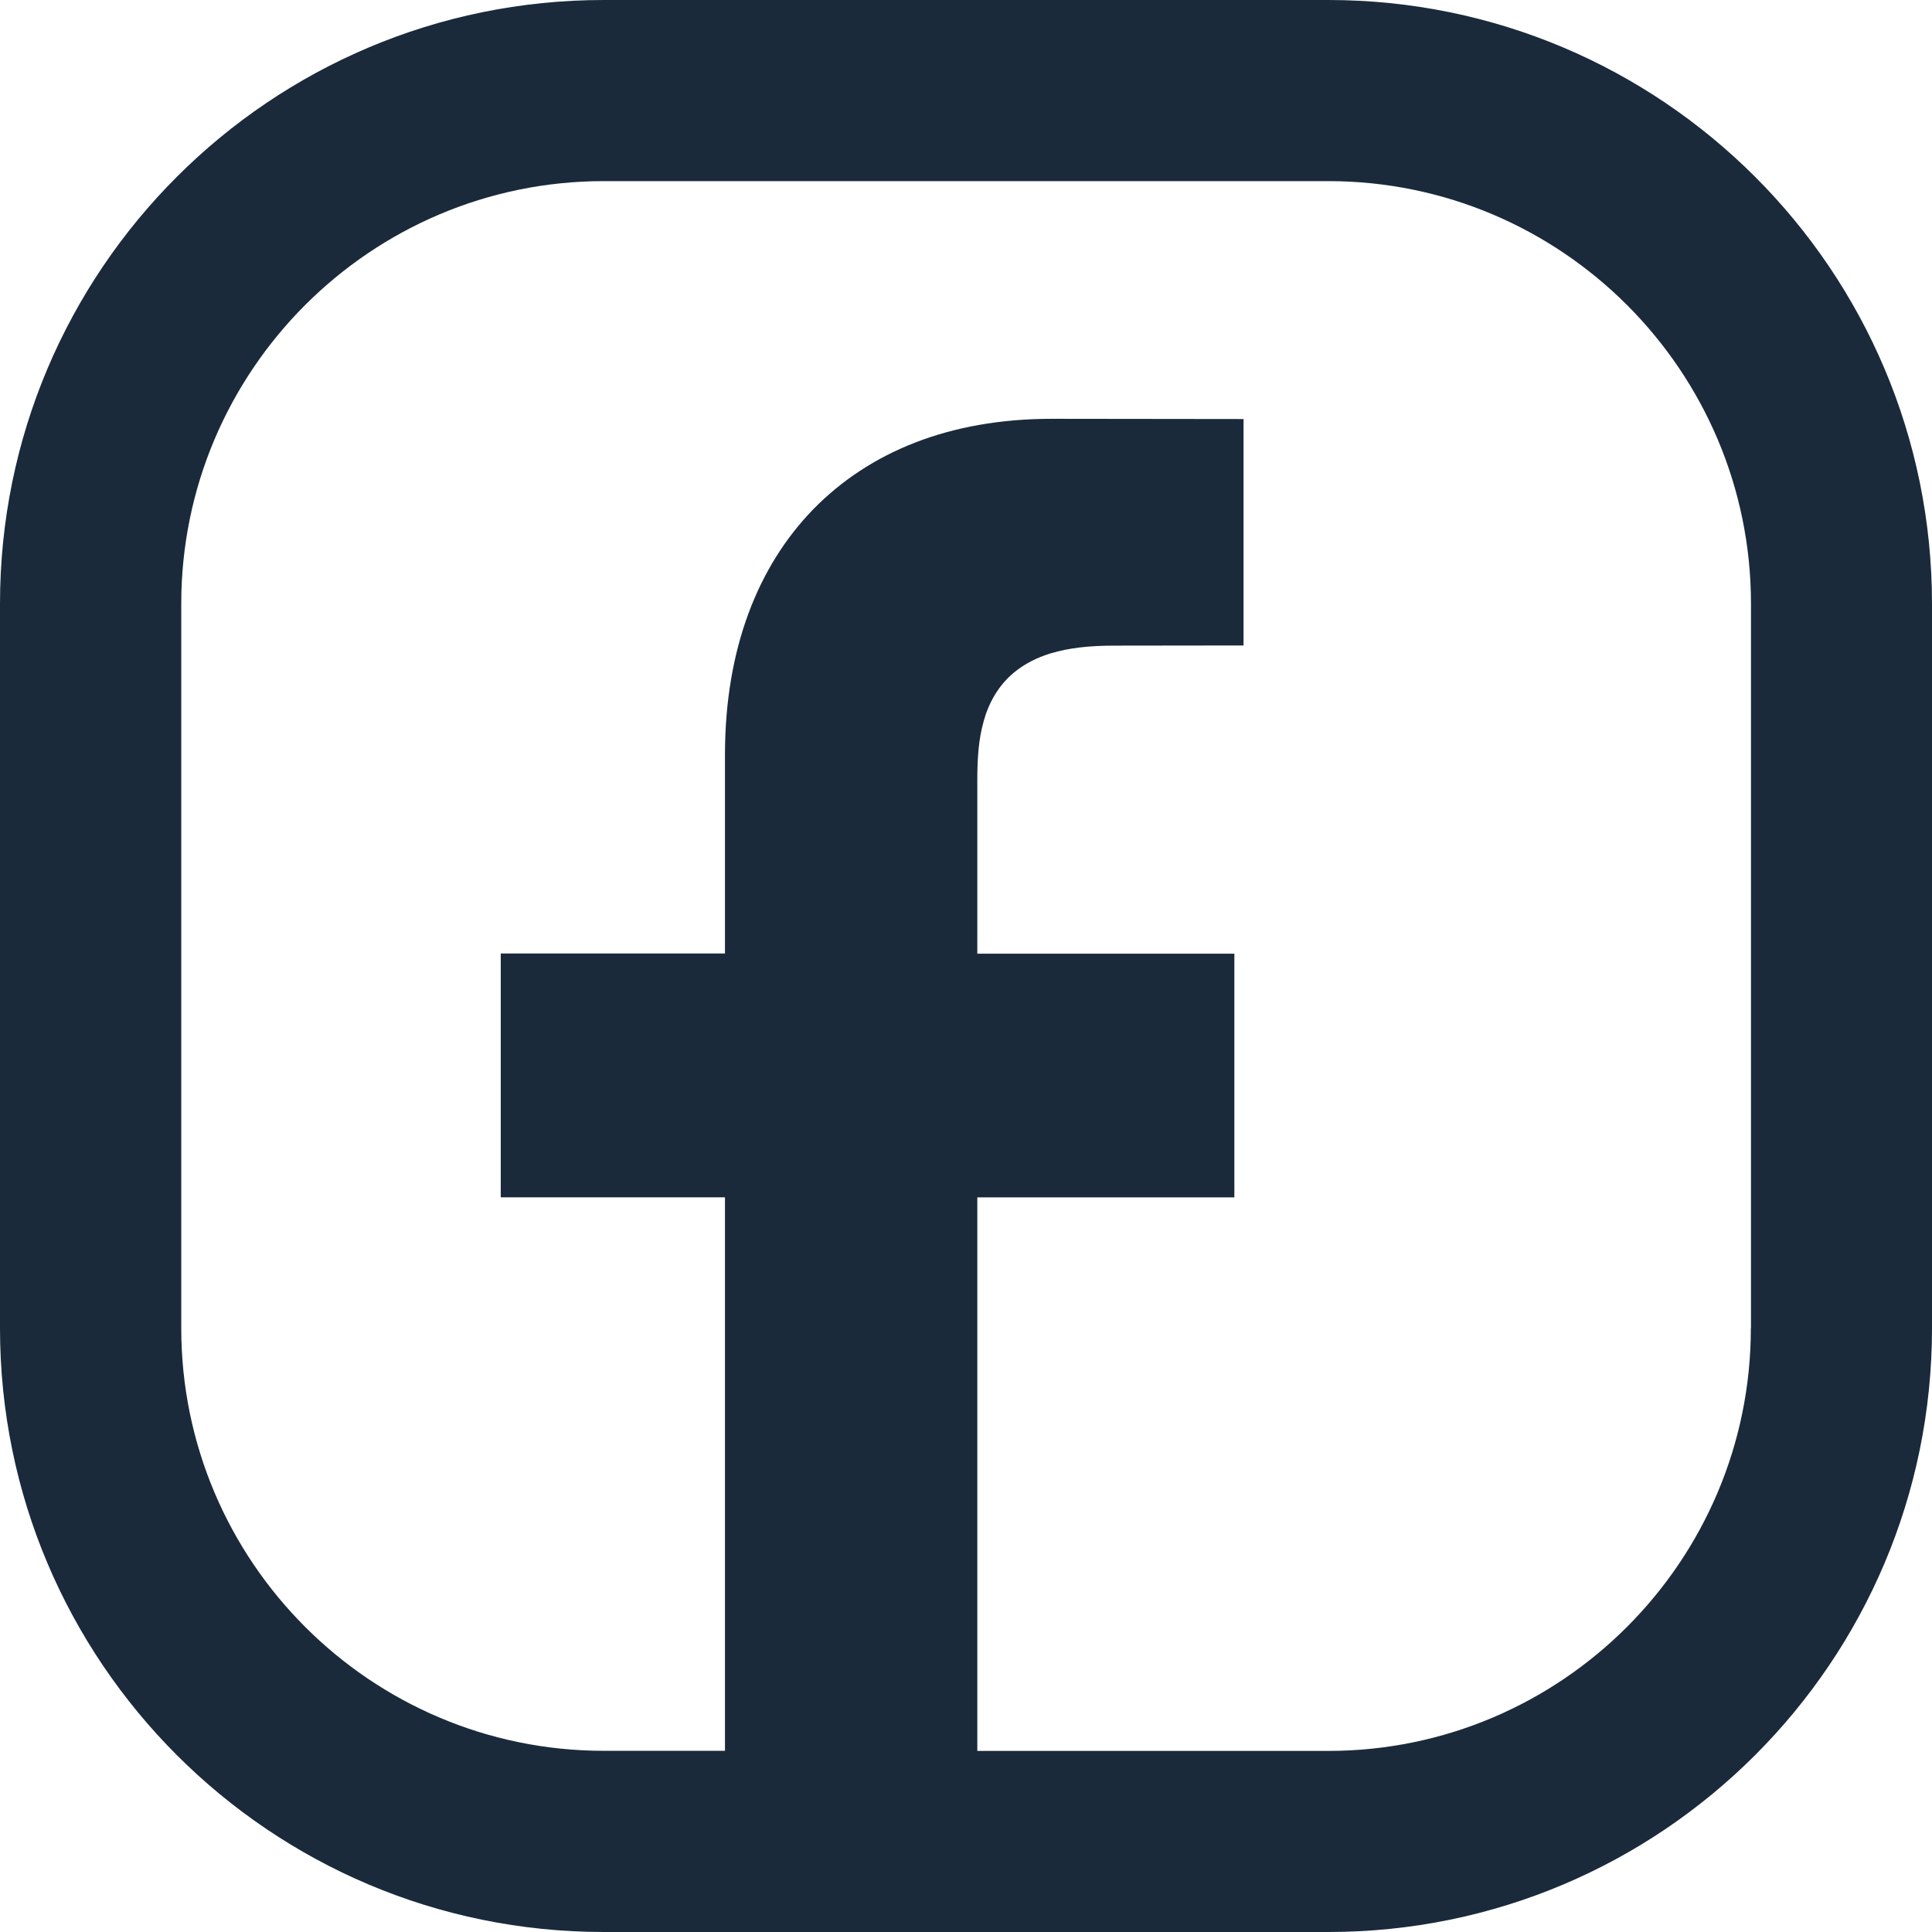
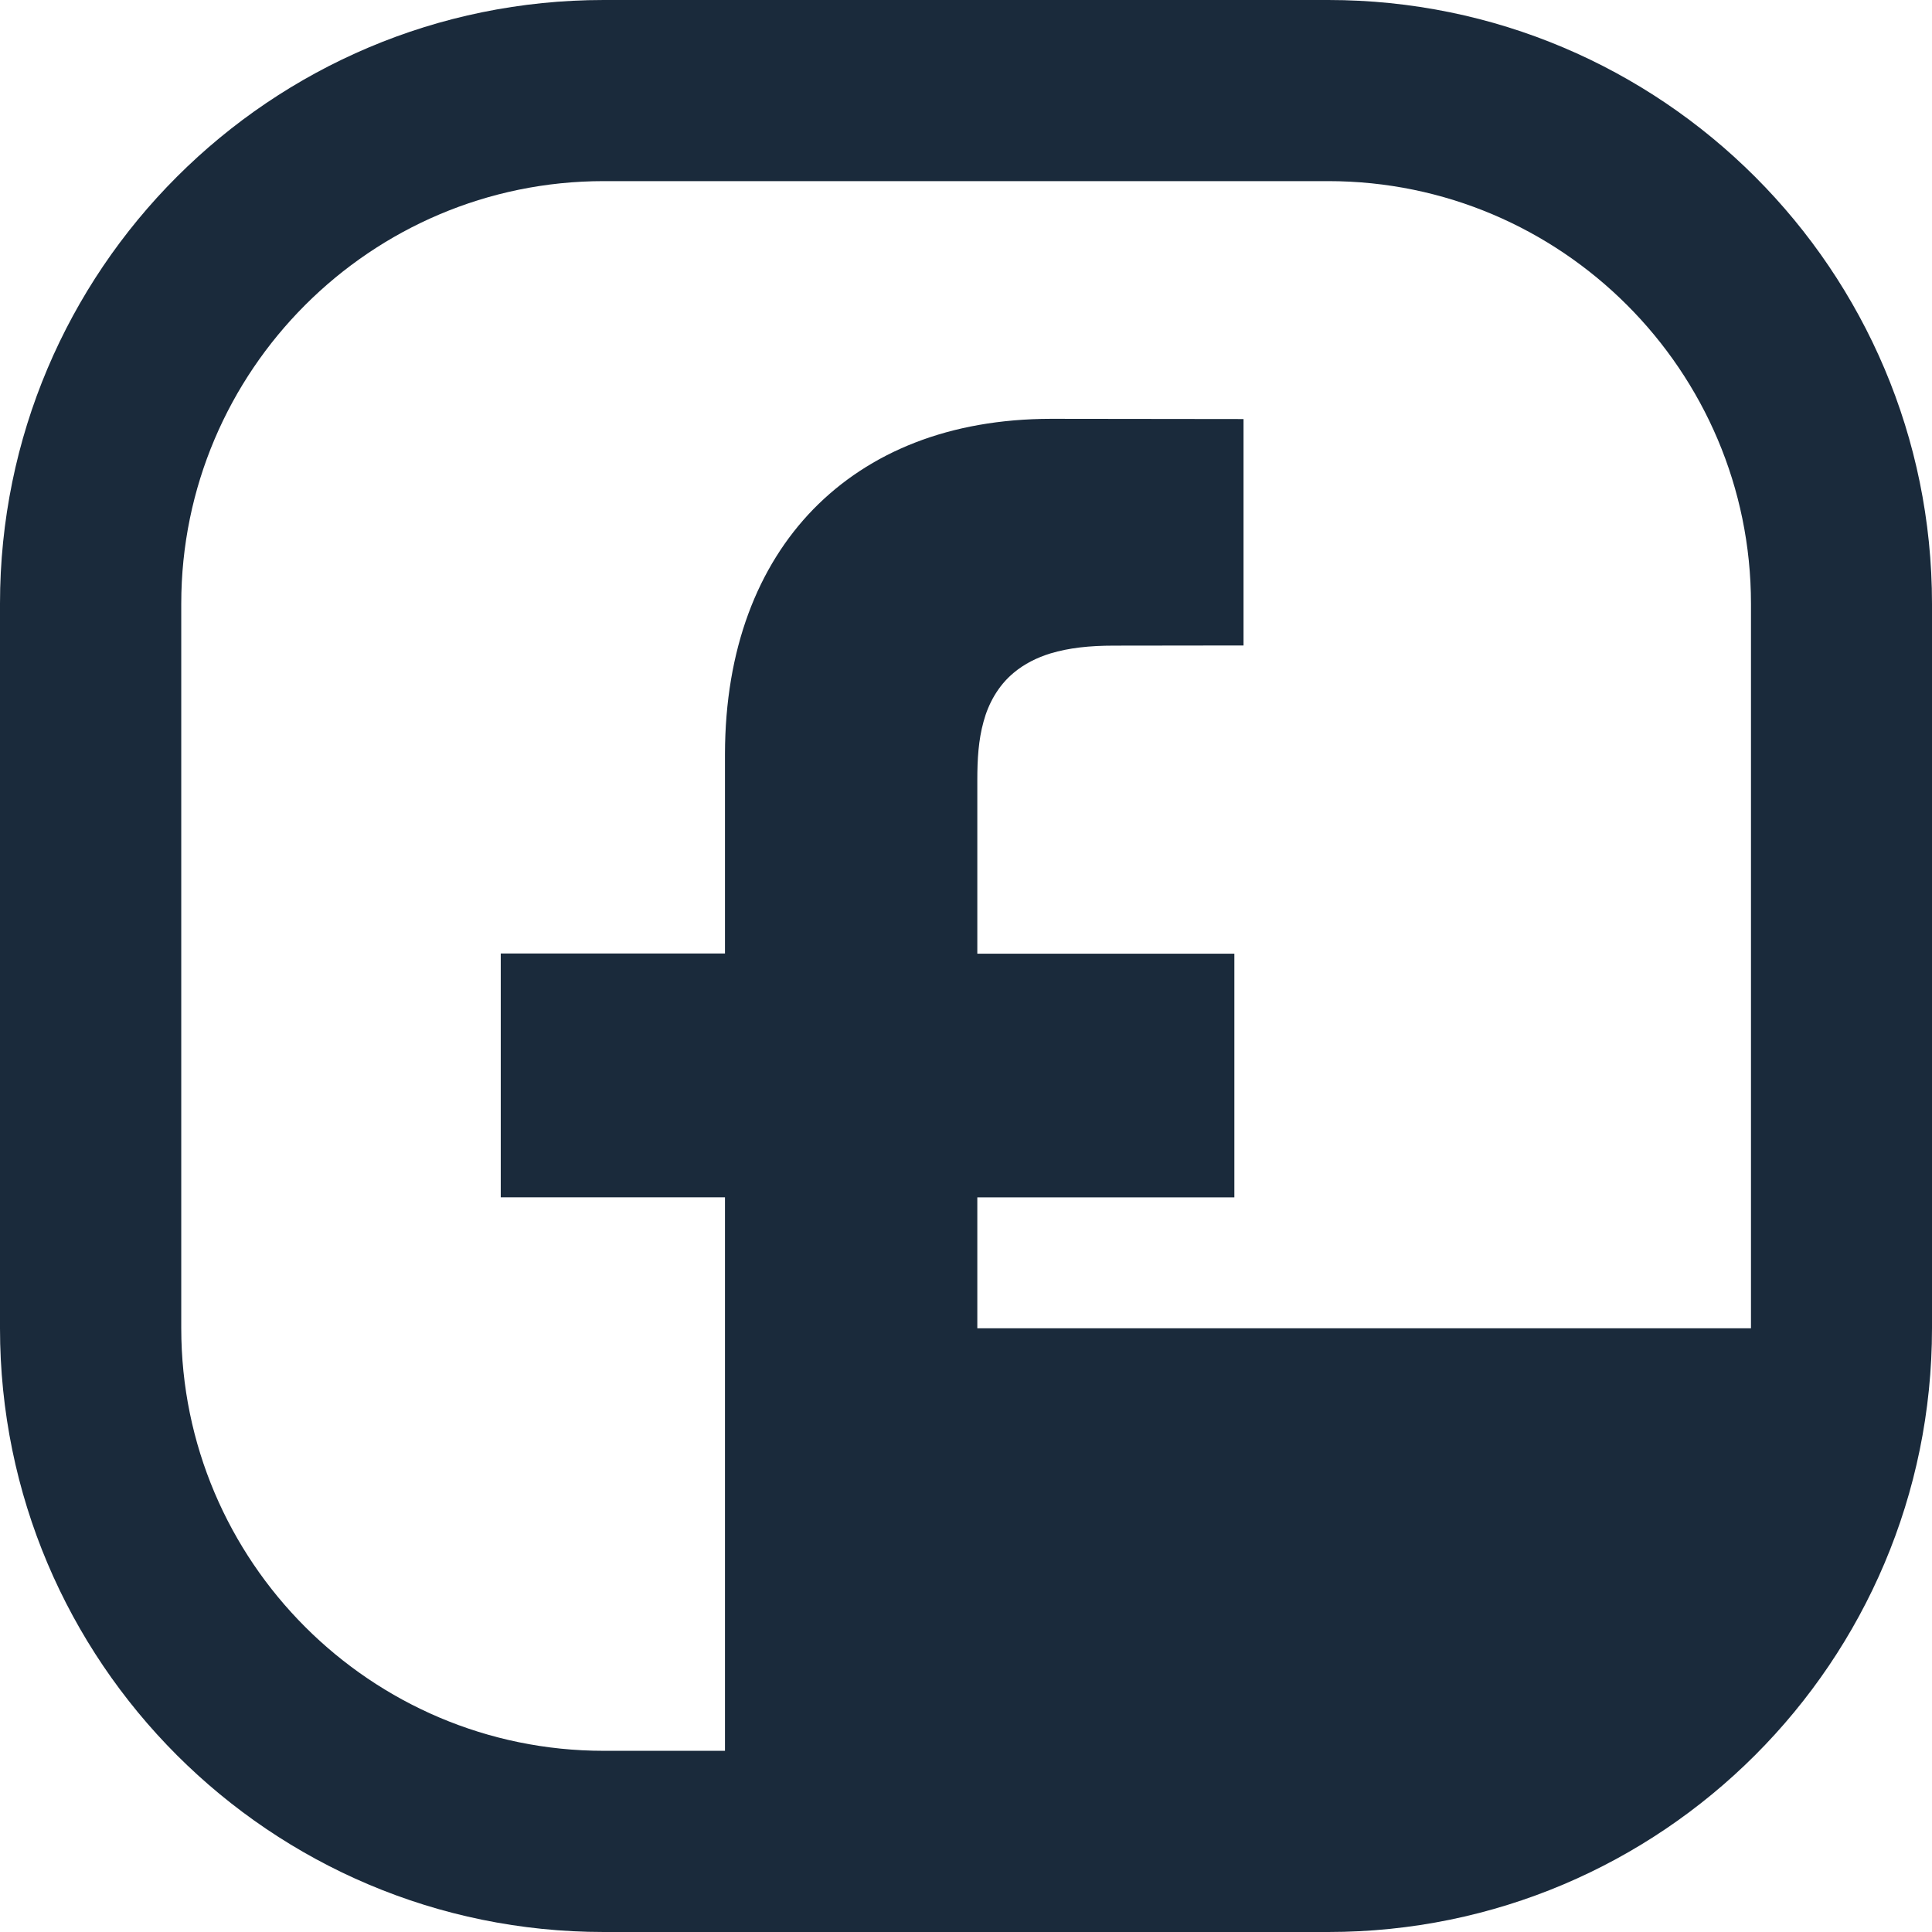
<svg xmlns="http://www.w3.org/2000/svg" version="1.1" id="Warstwa_1" x="0px" y="0px" width="58.807px" height="58.807px" viewBox="0 0 58.807 58.807" enable-background="new 0 0 58.807 58.807" xml:space="preserve">
-   <path fill="#1A2A3B" d="M40.43,0H18.377C8.228,0,0,8.228,0,18.375V40.43c0,10.146,8.228,18.377,18.377,18.377H40.43  c10.147,0,18.377-8.232,18.377-18.377V18.377C58.807,8.229,50.577,0,40.43,0z M53.293,40.431c0,7.092-5.771,12.864-12.863,12.864  H29.748V36.446h7.824v-7.418h-7.824v-5.29c0-0.629,0.034-1.211,0.189-1.77c0.148-0.553,0.445-1.099,0.925-1.495  c0.318-0.265,0.697-0.456,1.113-0.584c0.561-0.169,1.186-0.237,1.931-0.237l3.945-0.005v-6.892l-5.858-0.007  c-3.099,0.004-5.533,1.011-7.235,2.75c-1.696,1.742-2.686,4.263-2.691,7.455v6.07h-6.825v7.421h6.825v16.848h-3.689  c-7.093,0-12.861-5.771-12.861-12.864V18.377c0-7.093,5.769-12.864,12.861-12.864H40.43c7.096,0,12.867,5.771,12.867,12.864v22.054  H53.293z" />
+   <path fill="#1A2A3B" d="M40.43,0H18.377C8.228,0,0,8.228,0,18.375V40.43c0,10.146,8.228,18.377,18.377,18.377H40.43  c10.147,0,18.377-8.232,18.377-18.377V18.377C58.807,8.229,50.577,0,40.43,0z M53.293,40.431H29.748V36.446h7.824v-7.418h-7.824v-5.29c0-0.629,0.034-1.211,0.189-1.77c0.148-0.553,0.445-1.099,0.925-1.495  c0.318-0.265,0.697-0.456,1.113-0.584c0.561-0.169,1.186-0.237,1.931-0.237l3.945-0.005v-6.892l-5.858-0.007  c-3.099,0.004-5.533,1.011-7.235,2.75c-1.696,1.742-2.686,4.263-2.691,7.455v6.07h-6.825v7.421h6.825v16.848h-3.689  c-7.093,0-12.861-5.771-12.861-12.864V18.377c0-7.093,5.769-12.864,12.861-12.864H40.43c7.096,0,12.867,5.771,12.867,12.864v22.054  H53.293z" />
</svg>